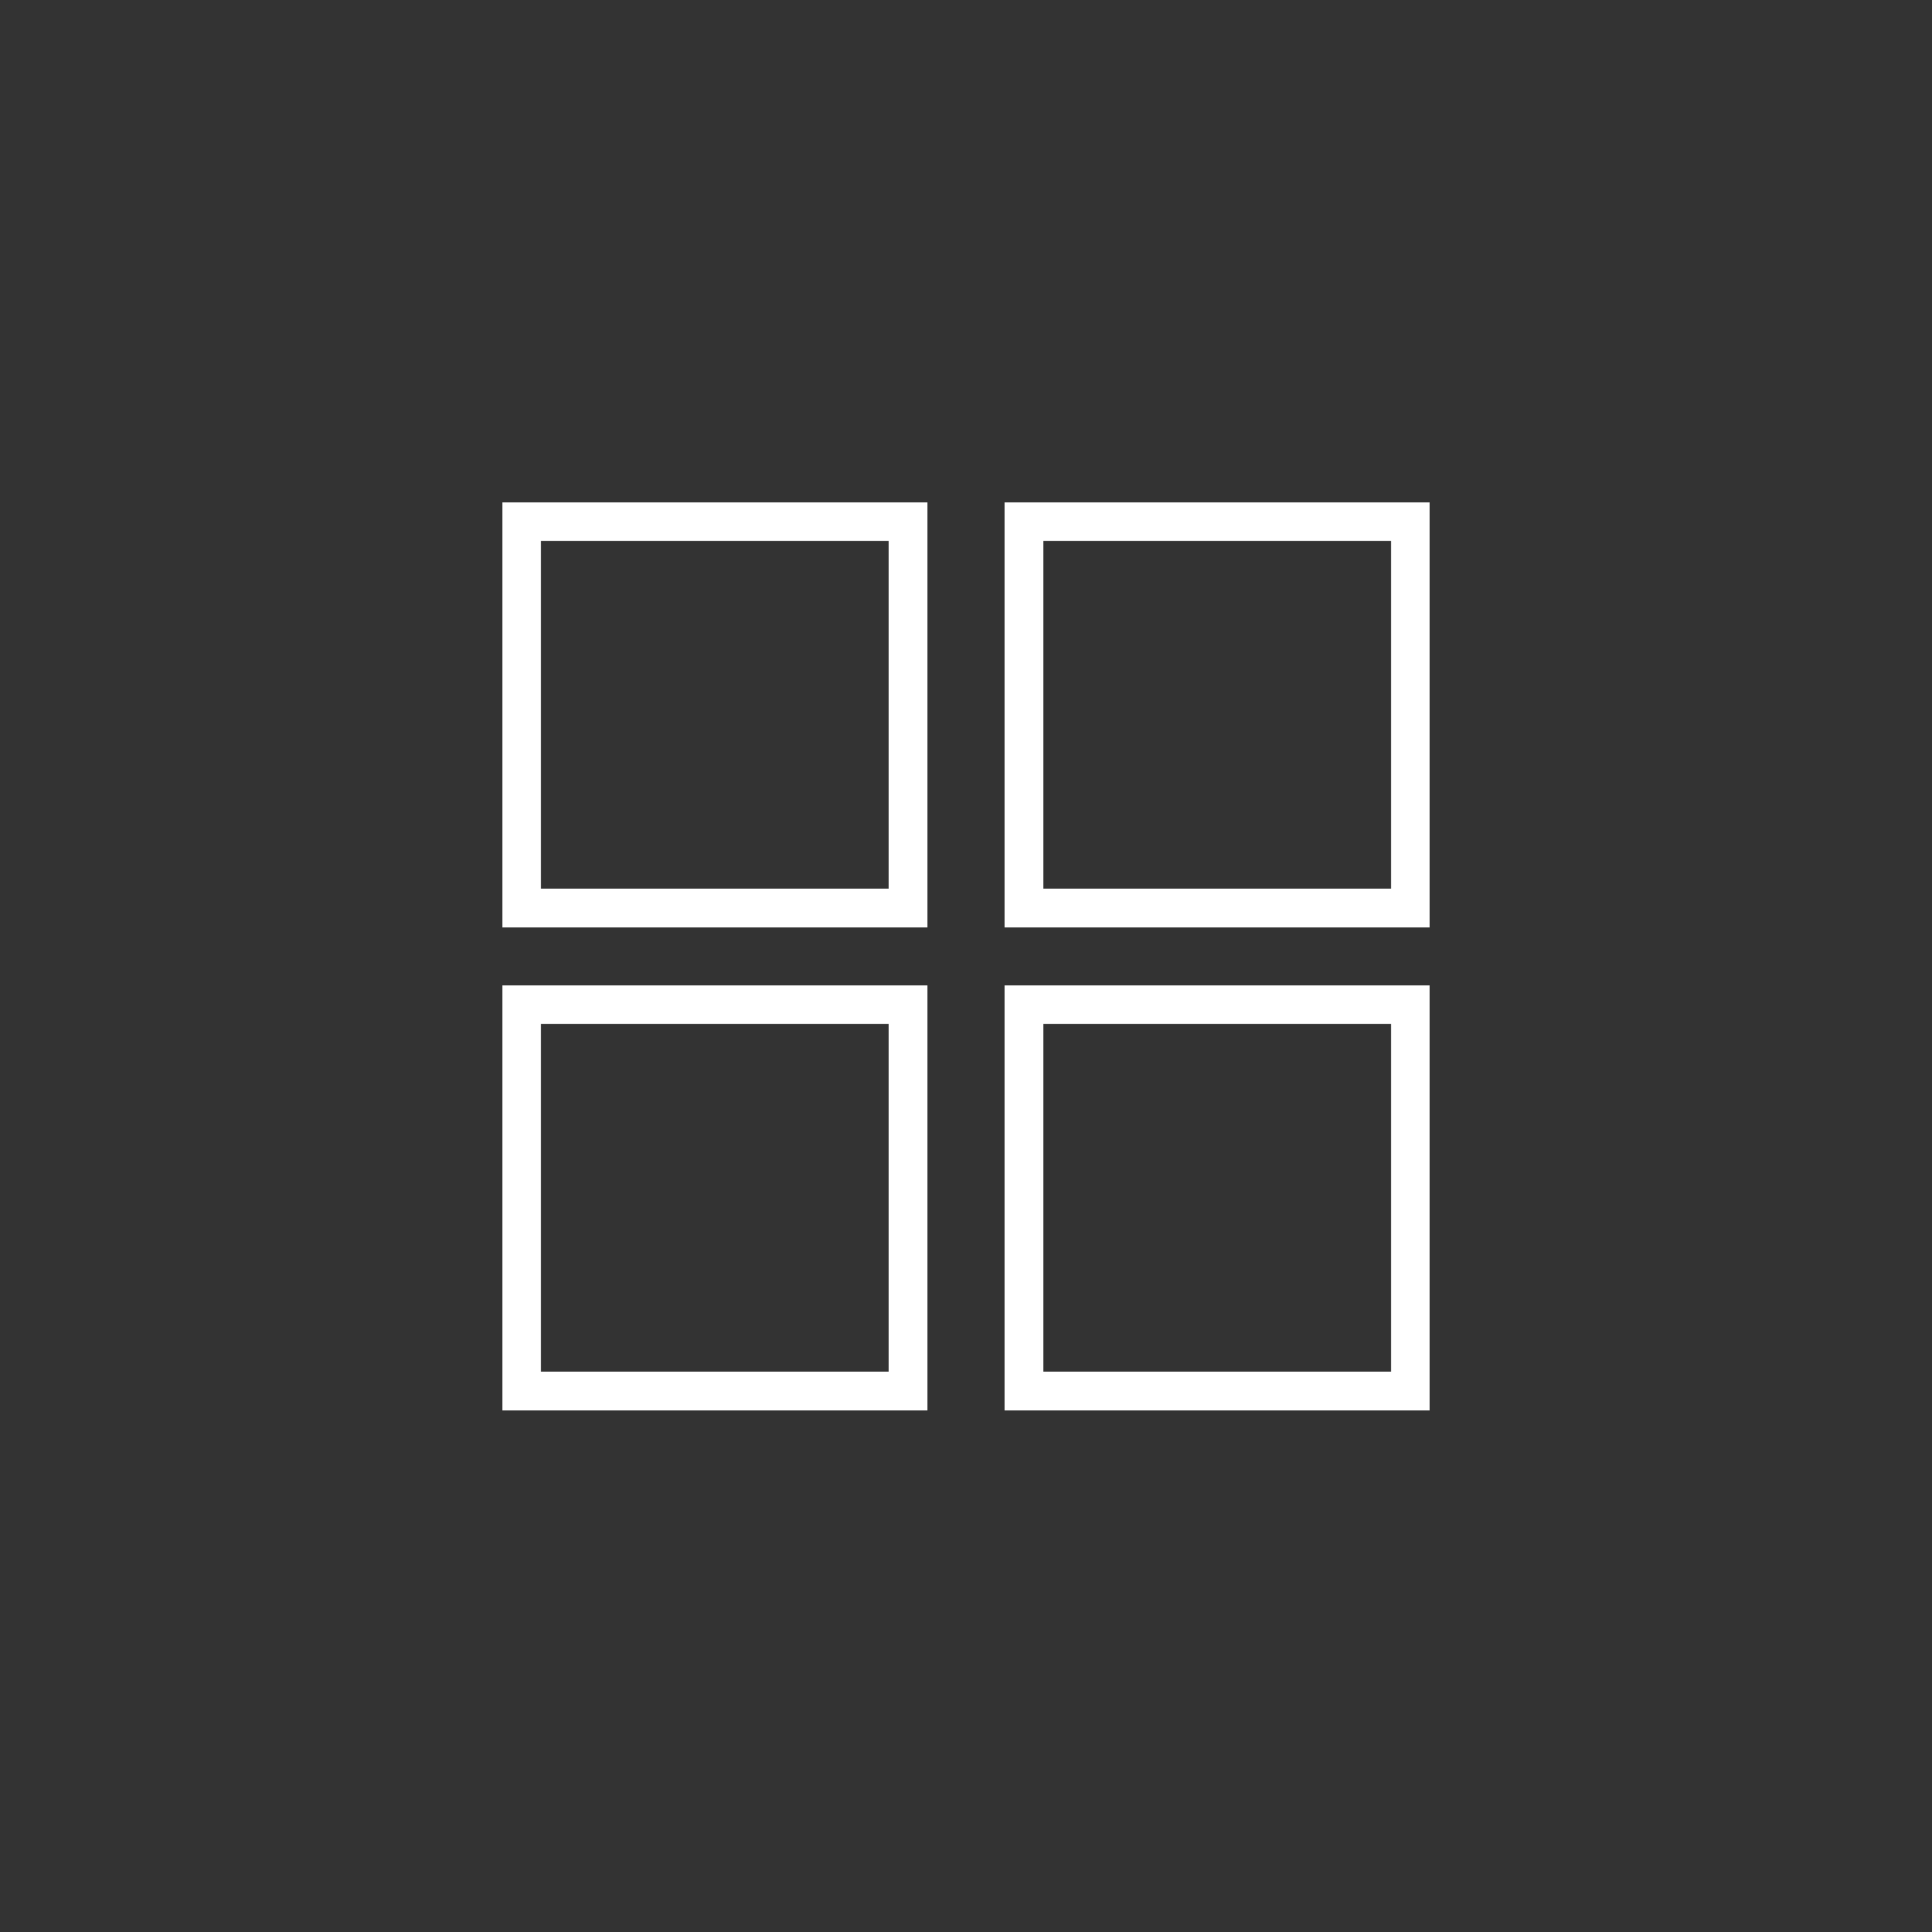
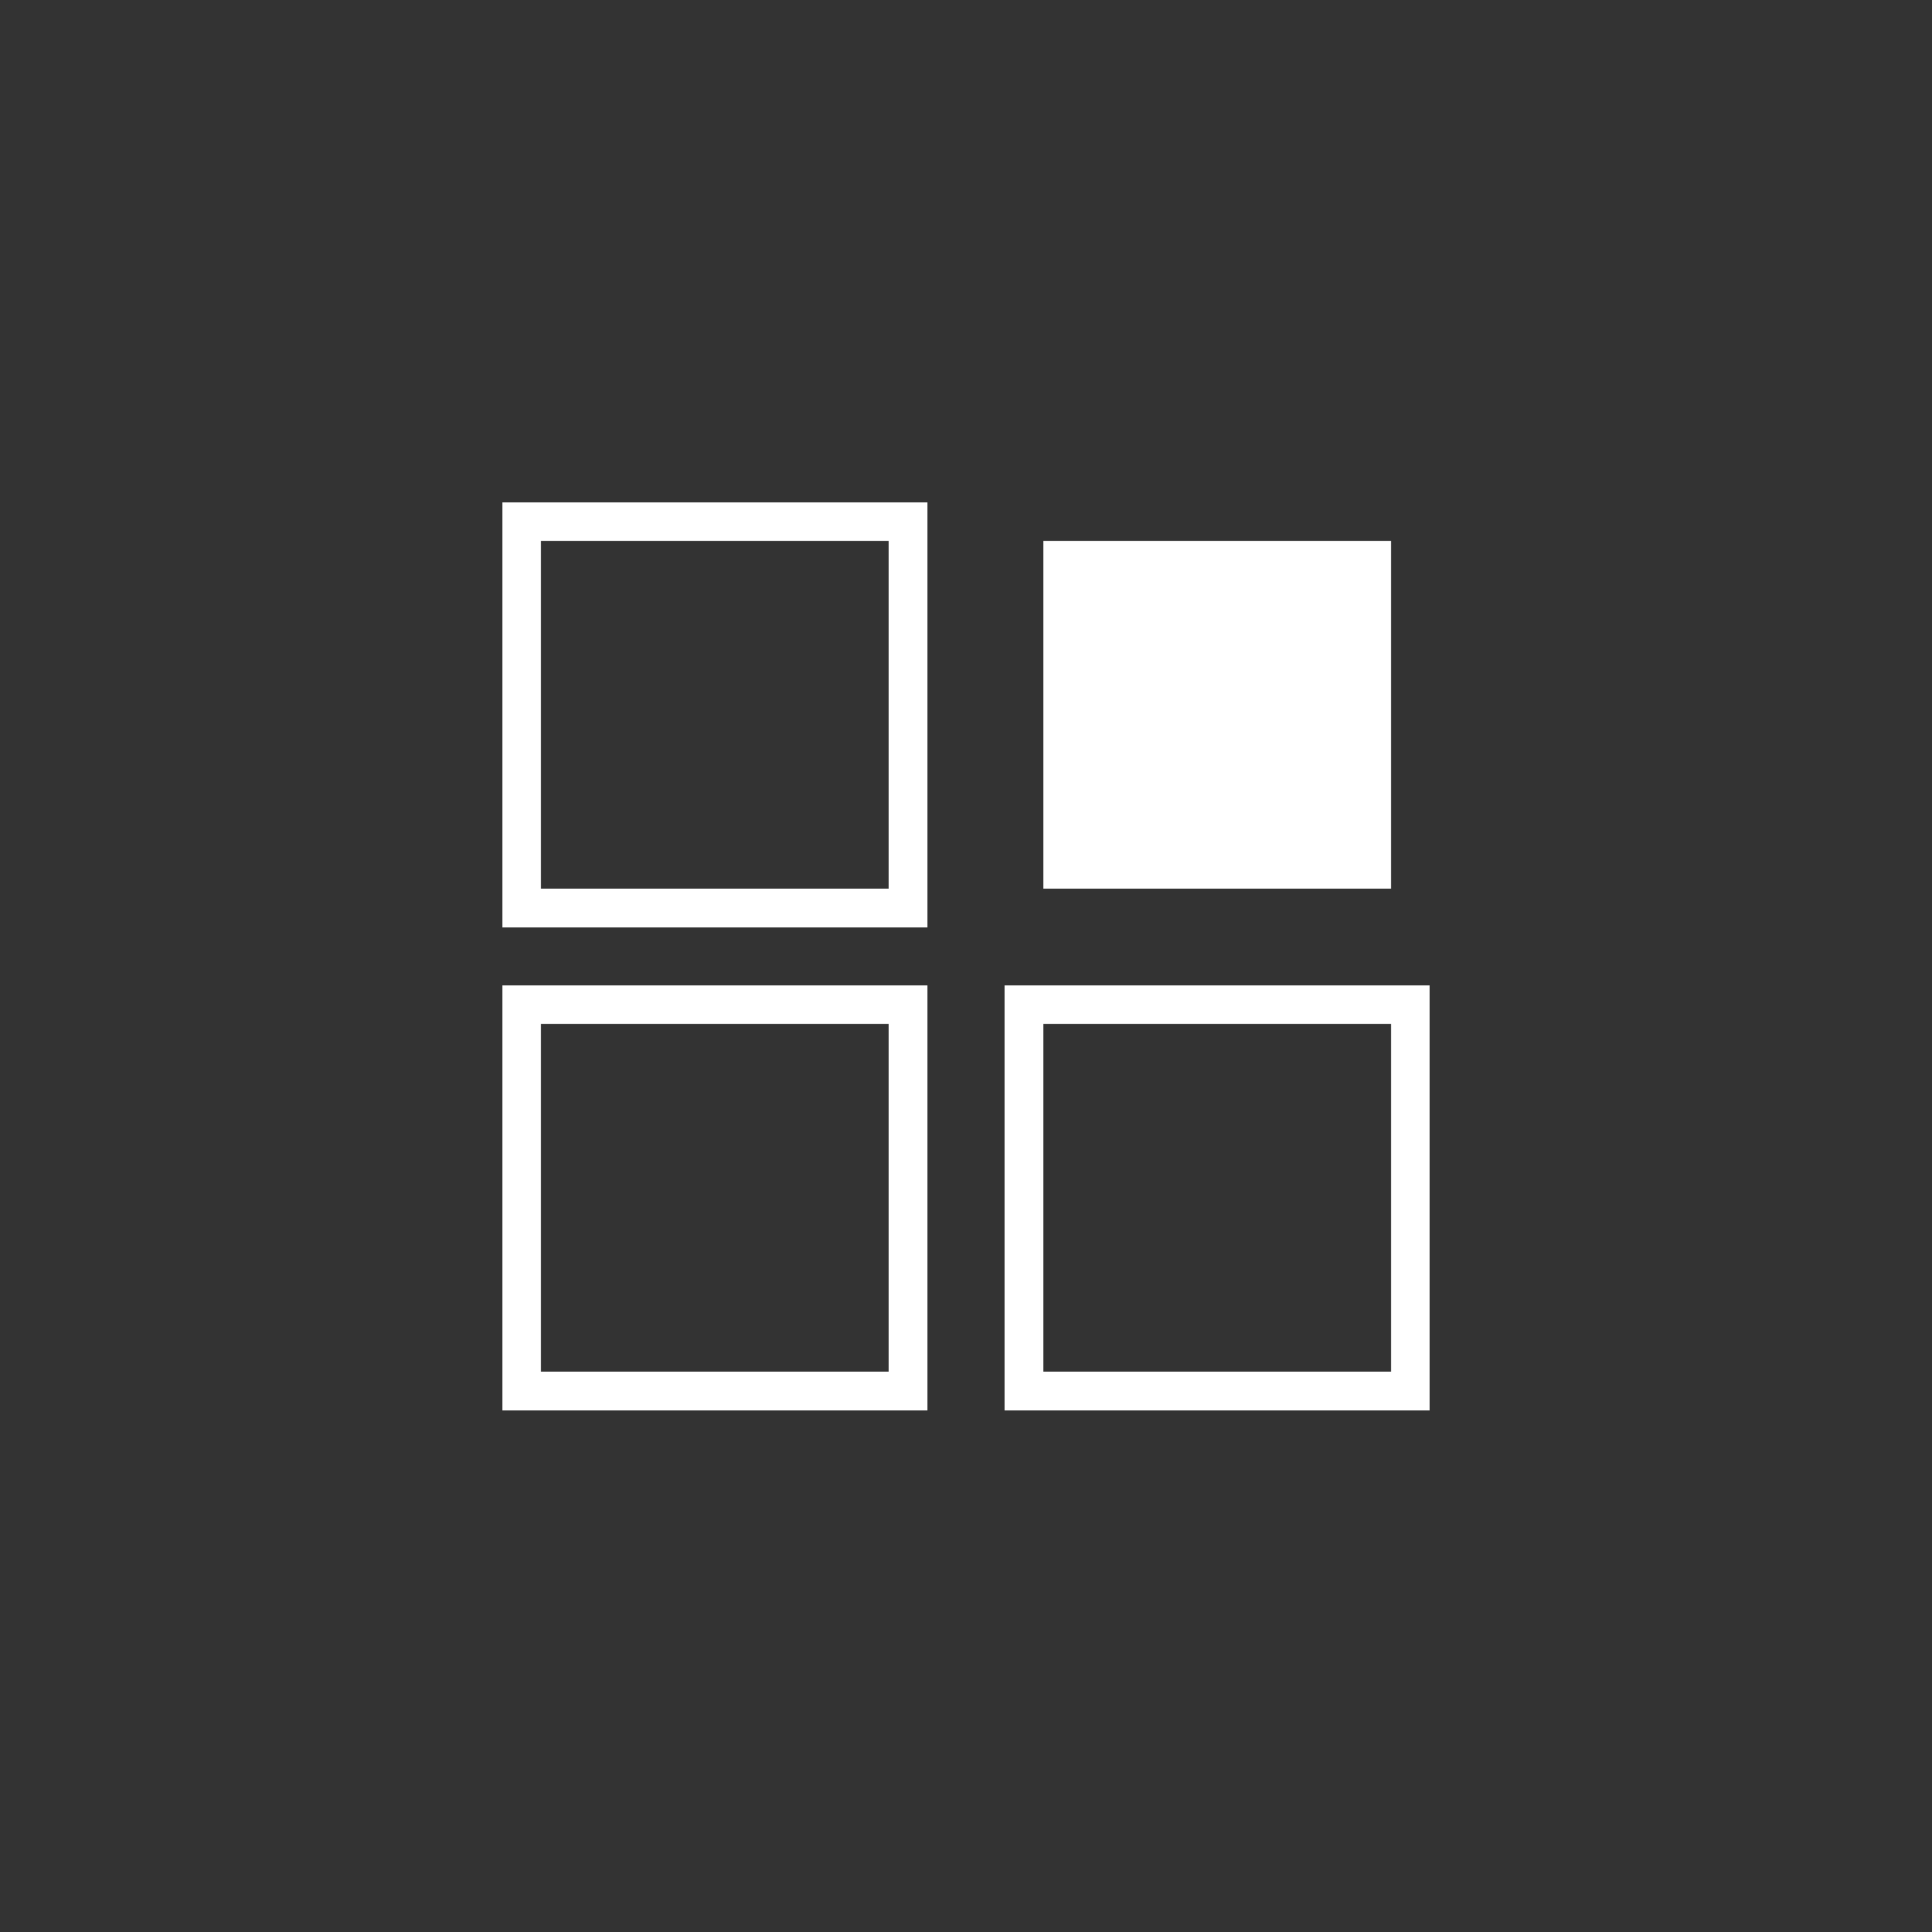
<svg xmlns="http://www.w3.org/2000/svg" viewBox="0 12100 100 100">
  <rect x="0" y="12100" width="100" height="100" fill="#333333" stroke="none" />
-   <path id="iconpack" d="M48,12148H26v-22H48Zm-20-2H46v-18H28Zm46,2H52v-22H74Zm-20-2H72v-18H54Zm-6,27H26v-22H48Zm-20-2H46v-18H28Zm46,2H52v-22H74Zm-20-2H72v-18H54Z" fill="rgb(255,255,255)" />
+   <path id="iconpack" d="M48,12148H26v-22H48Zm-20-2H46v-18H28Zm46,2v-22H74Zm-20-2H72v-18H54Zm-6,27H26v-22H48Zm-20-2H46v-18H28Zm46,2H52v-22H74Zm-20-2H72v-18H54Z" fill="rgb(255,255,255)" />
</svg>